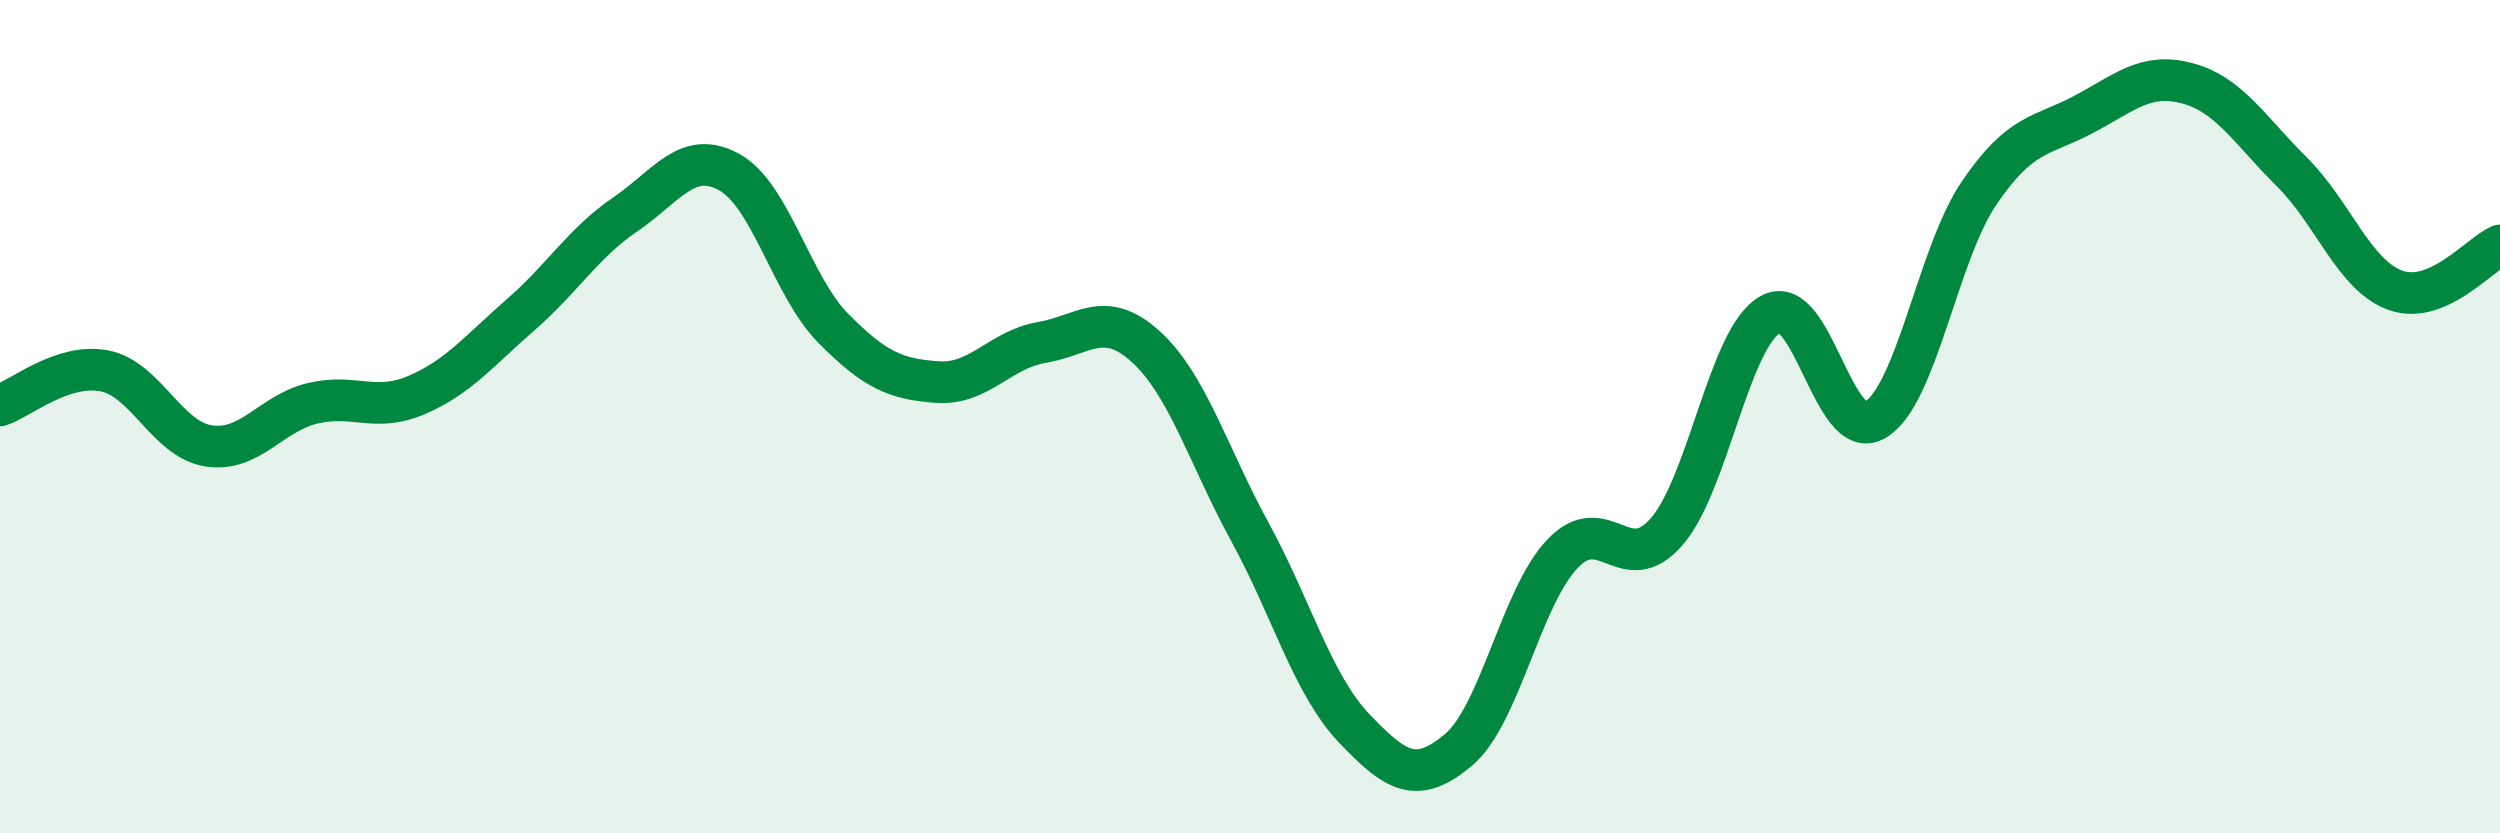
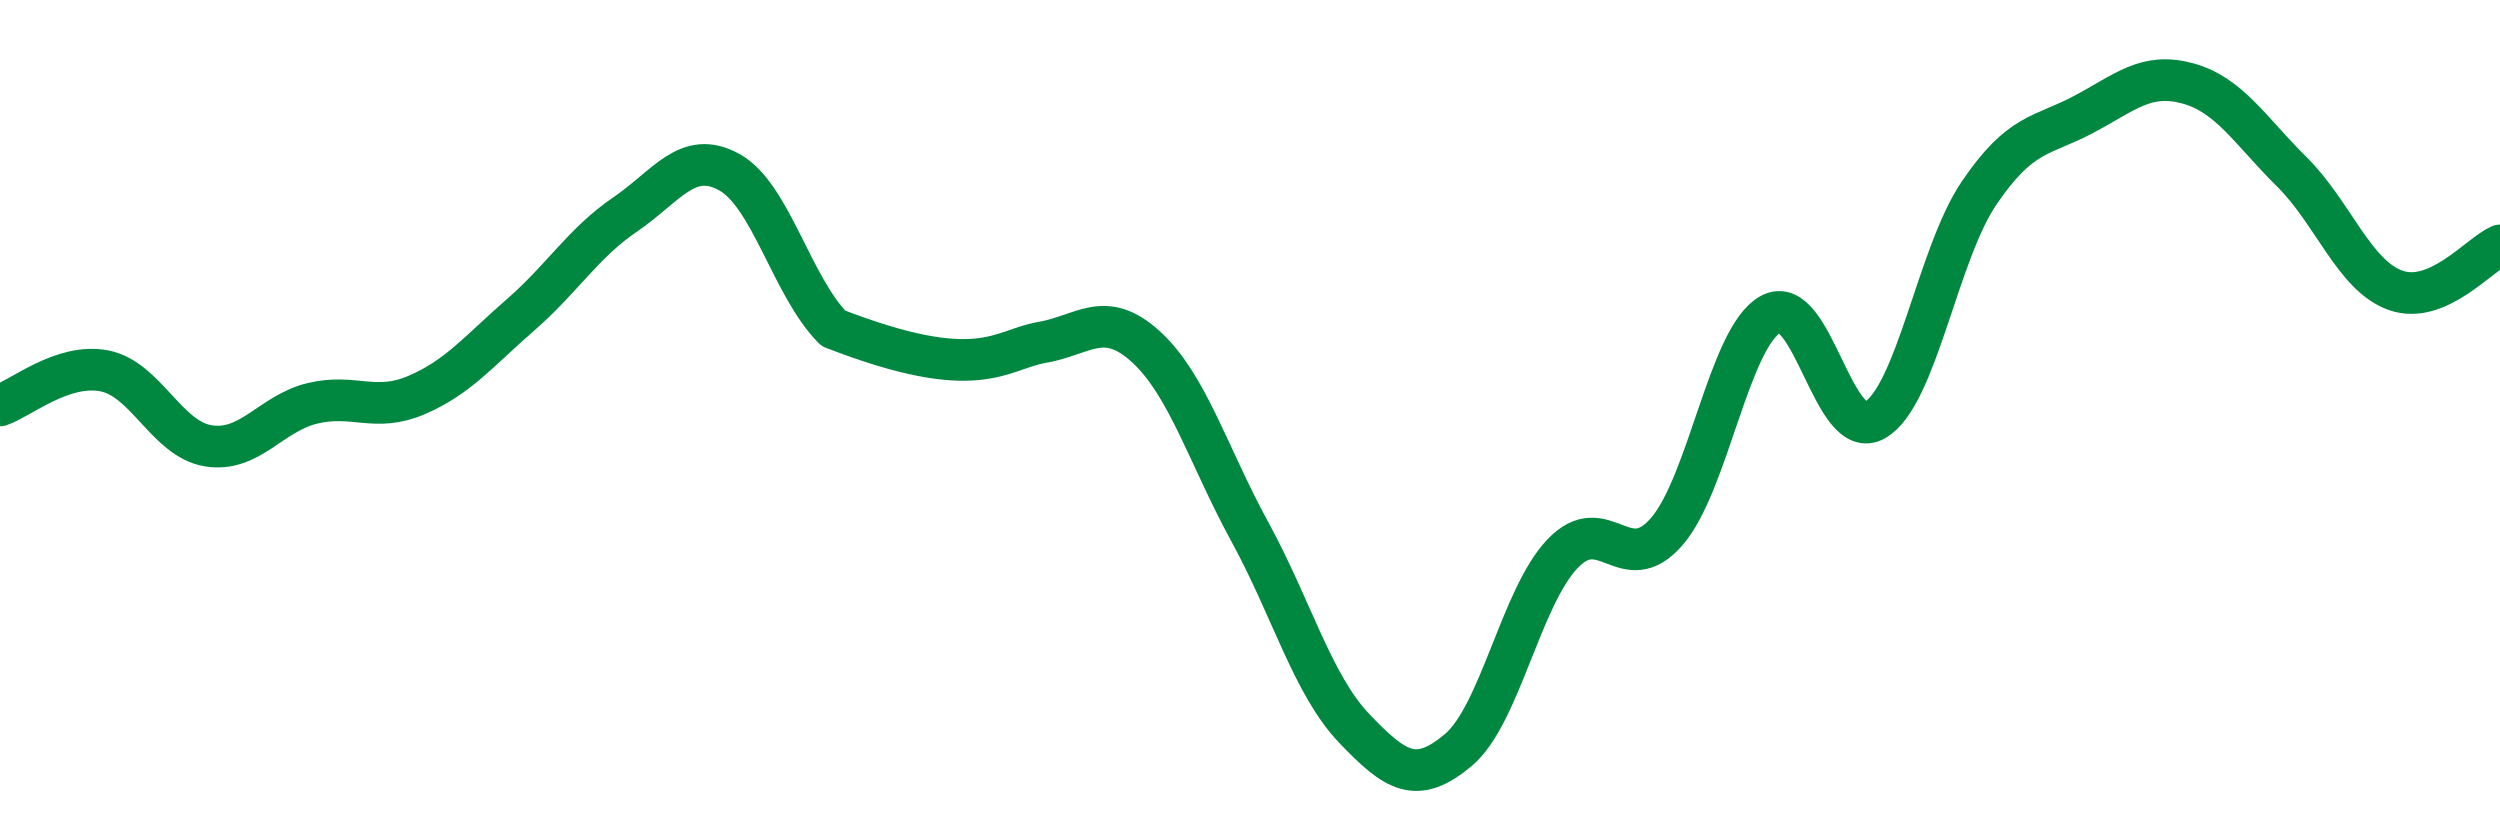
<svg xmlns="http://www.w3.org/2000/svg" width="60" height="20" viewBox="0 0 60 20">
-   <path d="M 0,9.73 C 0.5,9.56 1.5,8.71 2.5,8.9 C 3.5,9.09 4,10.54 5,10.7 C 6,10.86 6.5,9.92 7.5,9.68 C 8.5,9.44 9,9.91 10,9.48 C 11,9.05 11.5,8.42 12.5,7.55 C 13.5,6.68 14,5.83 15,5.15 C 16,4.47 16.5,3.58 17.5,4.13 C 18.5,4.68 19,6.87 20,7.88 C 21,8.89 21.5,9.1 22.5,9.17 C 23.5,9.24 24,8.39 25,8.22 C 26,8.05 26.5,7.41 27.5,8.32 C 28.5,9.23 29,10.94 30,12.77 C 31,14.6 31.5,16.43 32.5,17.48 C 33.5,18.53 34,18.84 35,18 C 36,17.16 36.5,14.34 37.5,13.29 C 38.5,12.24 39,13.91 40,12.76 C 41,11.61 41.5,8.08 42.5,7.54 C 43.5,7 44,10.66 45,10.08 C 46,9.5 46.5,6.1 47.5,4.63 C 48.5,3.16 49,3.28 50,2.75 C 51,2.22 51.5,1.73 52.5,2 C 53.5,2.27 54,3.13 55,4.12 C 56,5.11 56.5,6.62 57.5,6.97 C 58.5,7.32 59.5,6.11 60,5.89L60 20L0 20Z" fill="#008740" opacity="0.1" stroke-linecap="round" stroke-linejoin="round" />
-   <path d="M 0,9.73 C 0.5,9.56 1.5,8.71 2.5,8.9 C 3.5,9.09 4,10.54 5,10.7 C 6,10.86 6.5,9.92 7.5,9.68 C 8.5,9.44 9,9.91 10,9.48 C 11,9.05 11.5,8.42 12.5,7.55 C 13.5,6.68 14,5.83 15,5.15 C 16,4.47 16.5,3.58 17.5,4.13 C 18.5,4.68 19,6.87 20,7.88 C 21,8.89 21.5,9.1 22.5,9.17 C 23.5,9.24 24,8.39 25,8.22 C 26,8.05 26.5,7.41 27.5,8.32 C 28.5,9.23 29,10.94 30,12.77 C 31,14.6 31.5,16.43 32.5,17.48 C 33.5,18.53 34,18.84 35,18 C 36,17.16 36.5,14.34 37.5,13.29 C 38.5,12.24 39,13.91 40,12.76 C 41,11.61 41.5,8.08 42.5,7.54 C 43.5,7 44,10.66 45,10.08 C 46,9.5 46.5,6.1 47.5,4.63 C 48.5,3.16 49,3.28 50,2.75 C 51,2.22 51.5,1.73 52.5,2 C 53.5,2.27 54,3.13 55,4.12 C 56,5.11 56.5,6.62 57.5,6.97 C 58.5,7.32 59.5,6.11 60,5.89" stroke="#008740" stroke-width="1" fill="none" stroke-linecap="round" stroke-linejoin="round" />
+   <path d="M 0,9.73 C 0.5,9.56 1.5,8.71 2.5,8.9 C 3.5,9.09 4,10.54 5,10.7 C 6,10.86 6.5,9.92 7.5,9.68 C 8.5,9.44 9,9.91 10,9.48 C 11,9.05 11.5,8.42 12.5,7.55 C 13.5,6.68 14,5.83 15,5.15 C 16,4.47 16.5,3.58 17.5,4.13 C 18.5,4.68 19,6.87 20,7.88 C 23.5,9.24 24,8.39 25,8.22 C 26,8.05 26.5,7.41 27.5,8.32 C 28.5,9.23 29,10.94 30,12.77 C 31,14.6 31.5,16.43 32.5,17.48 C 33.5,18.53 34,18.84 35,18 C 36,17.16 36.5,14.34 37.5,13.29 C 38.5,12.24 39,13.91 40,12.76 C 41,11.61 41.5,8.08 42.5,7.54 C 43.5,7 44,10.66 45,10.08 C 46,9.5 46.5,6.1 47.5,4.63 C 48.5,3.16 49,3.28 50,2.75 C 51,2.22 51.5,1.73 52.5,2 C 53.5,2.27 54,3.13 55,4.12 C 56,5.11 56.5,6.62 57.5,6.97 C 58.5,7.32 59.5,6.11 60,5.89" stroke="#008740" stroke-width="1" fill="none" stroke-linecap="round" stroke-linejoin="round" />
</svg>